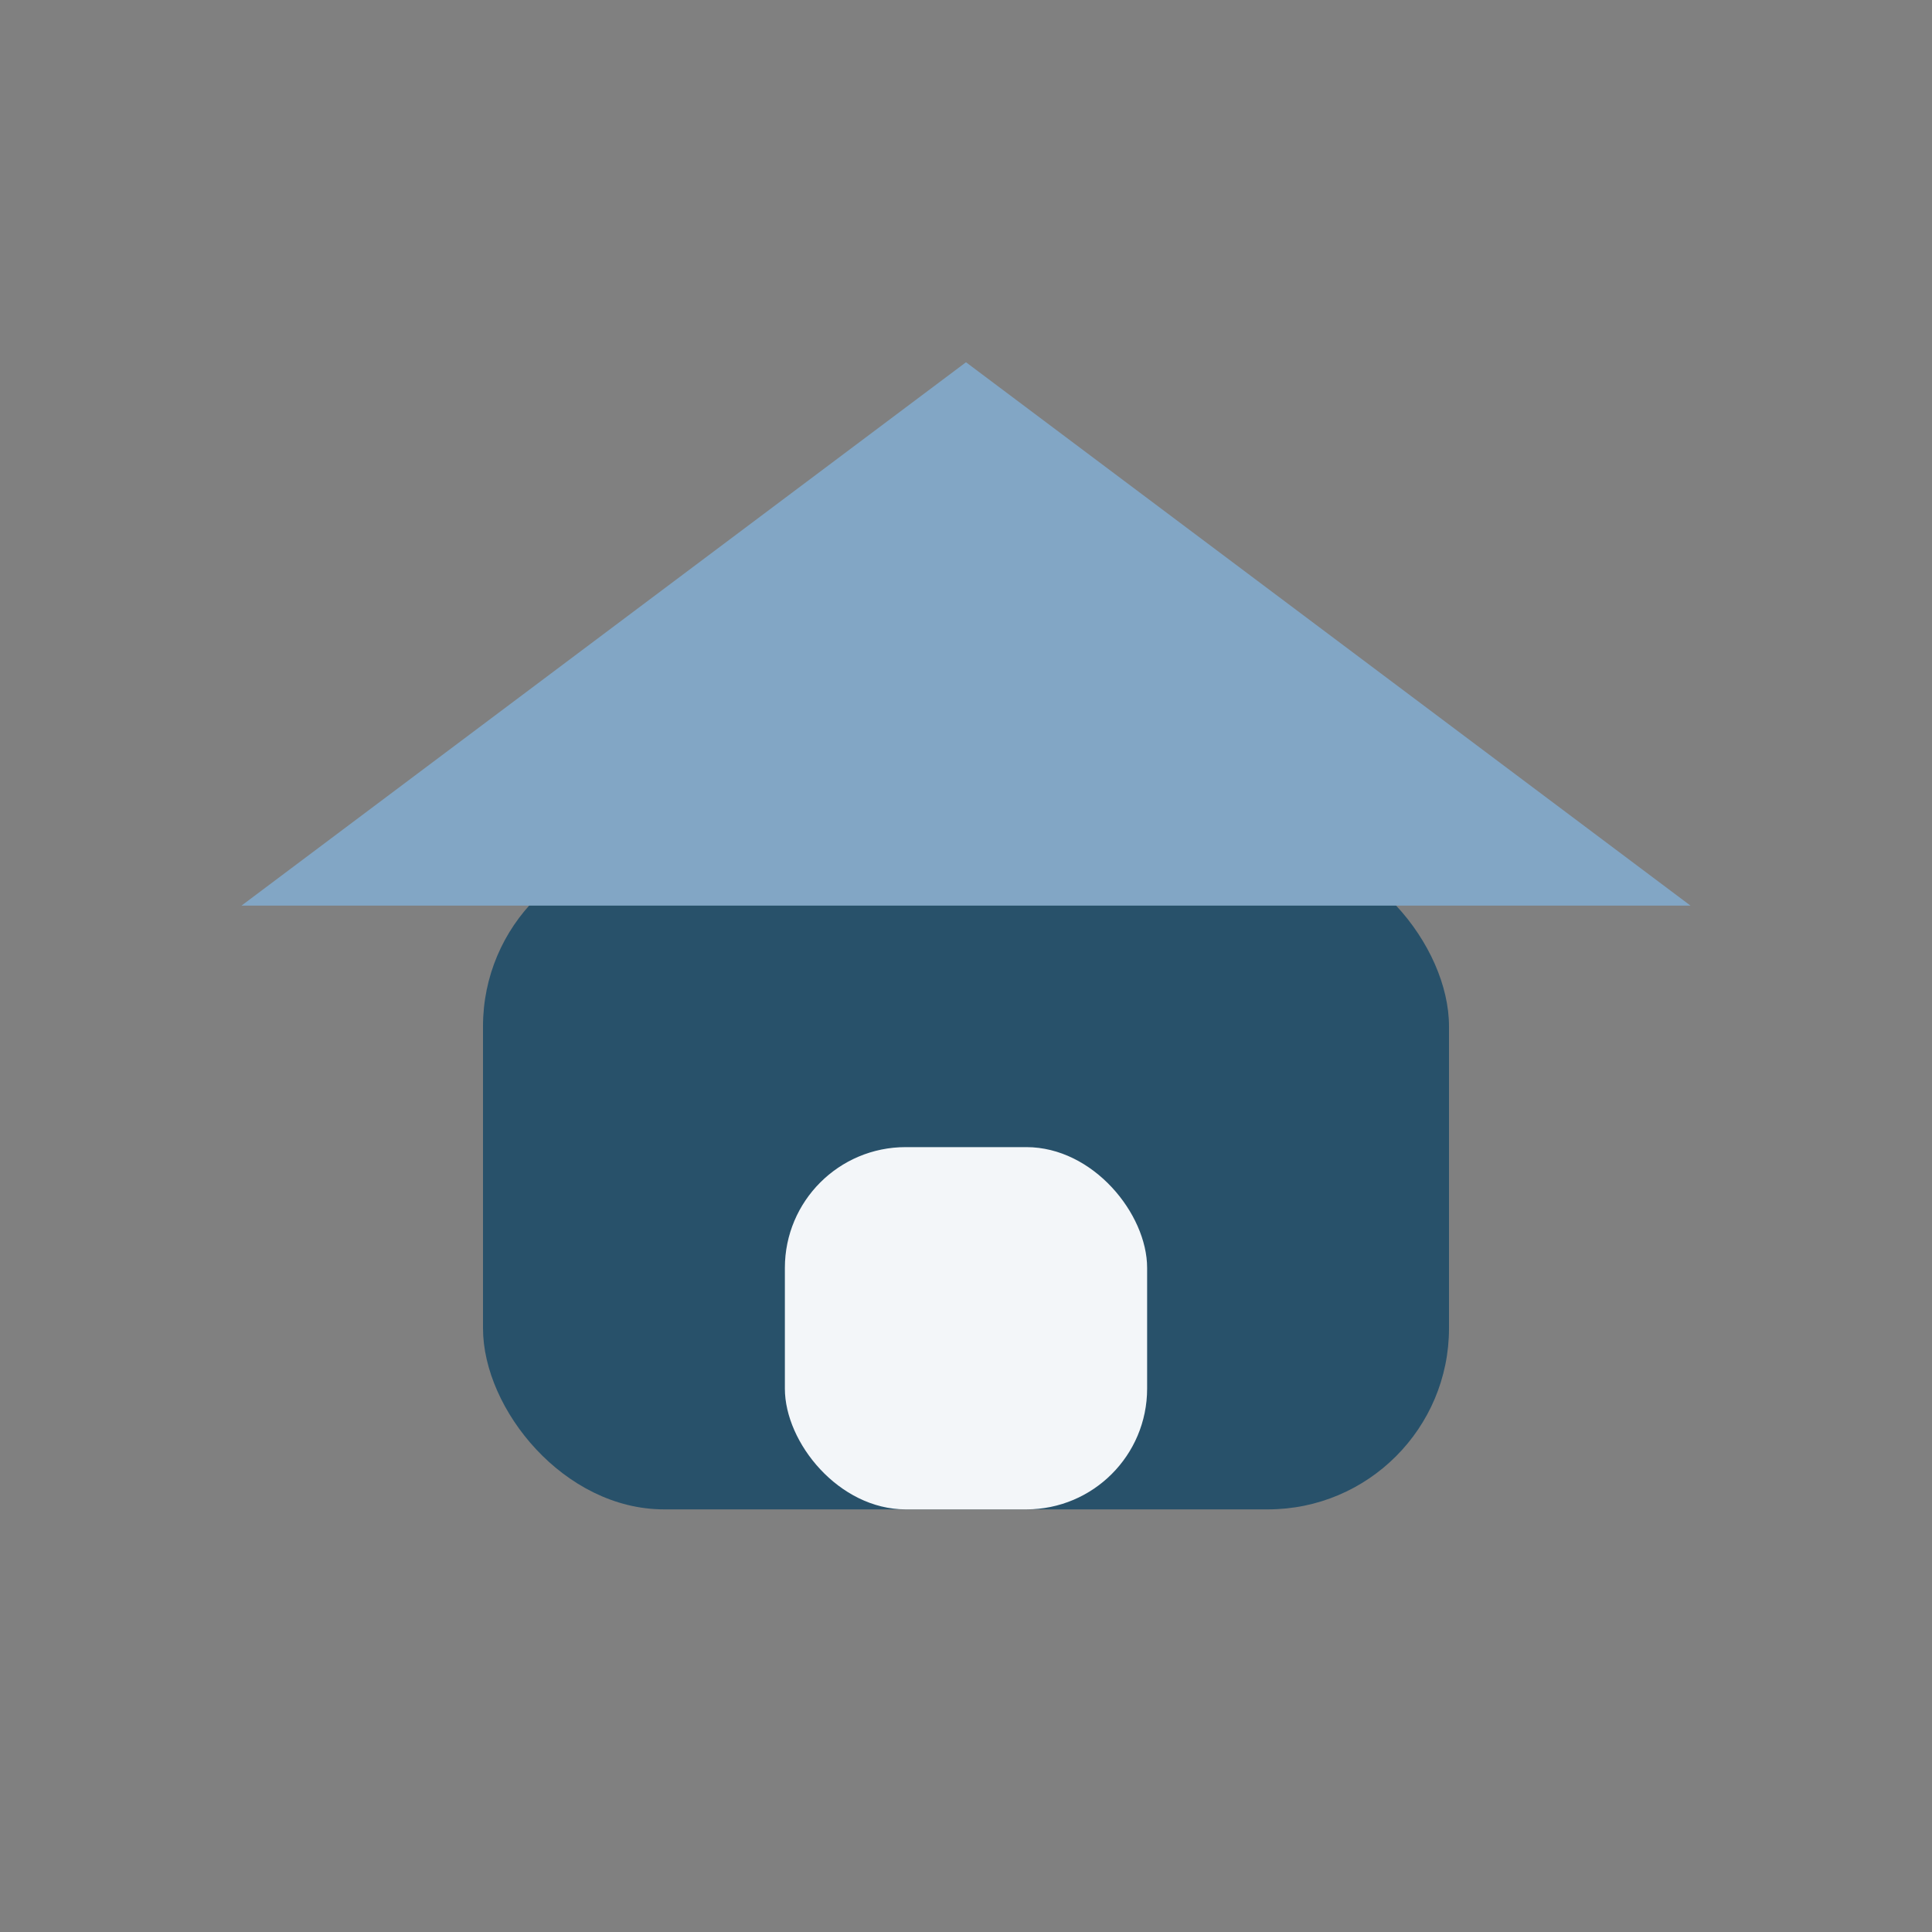
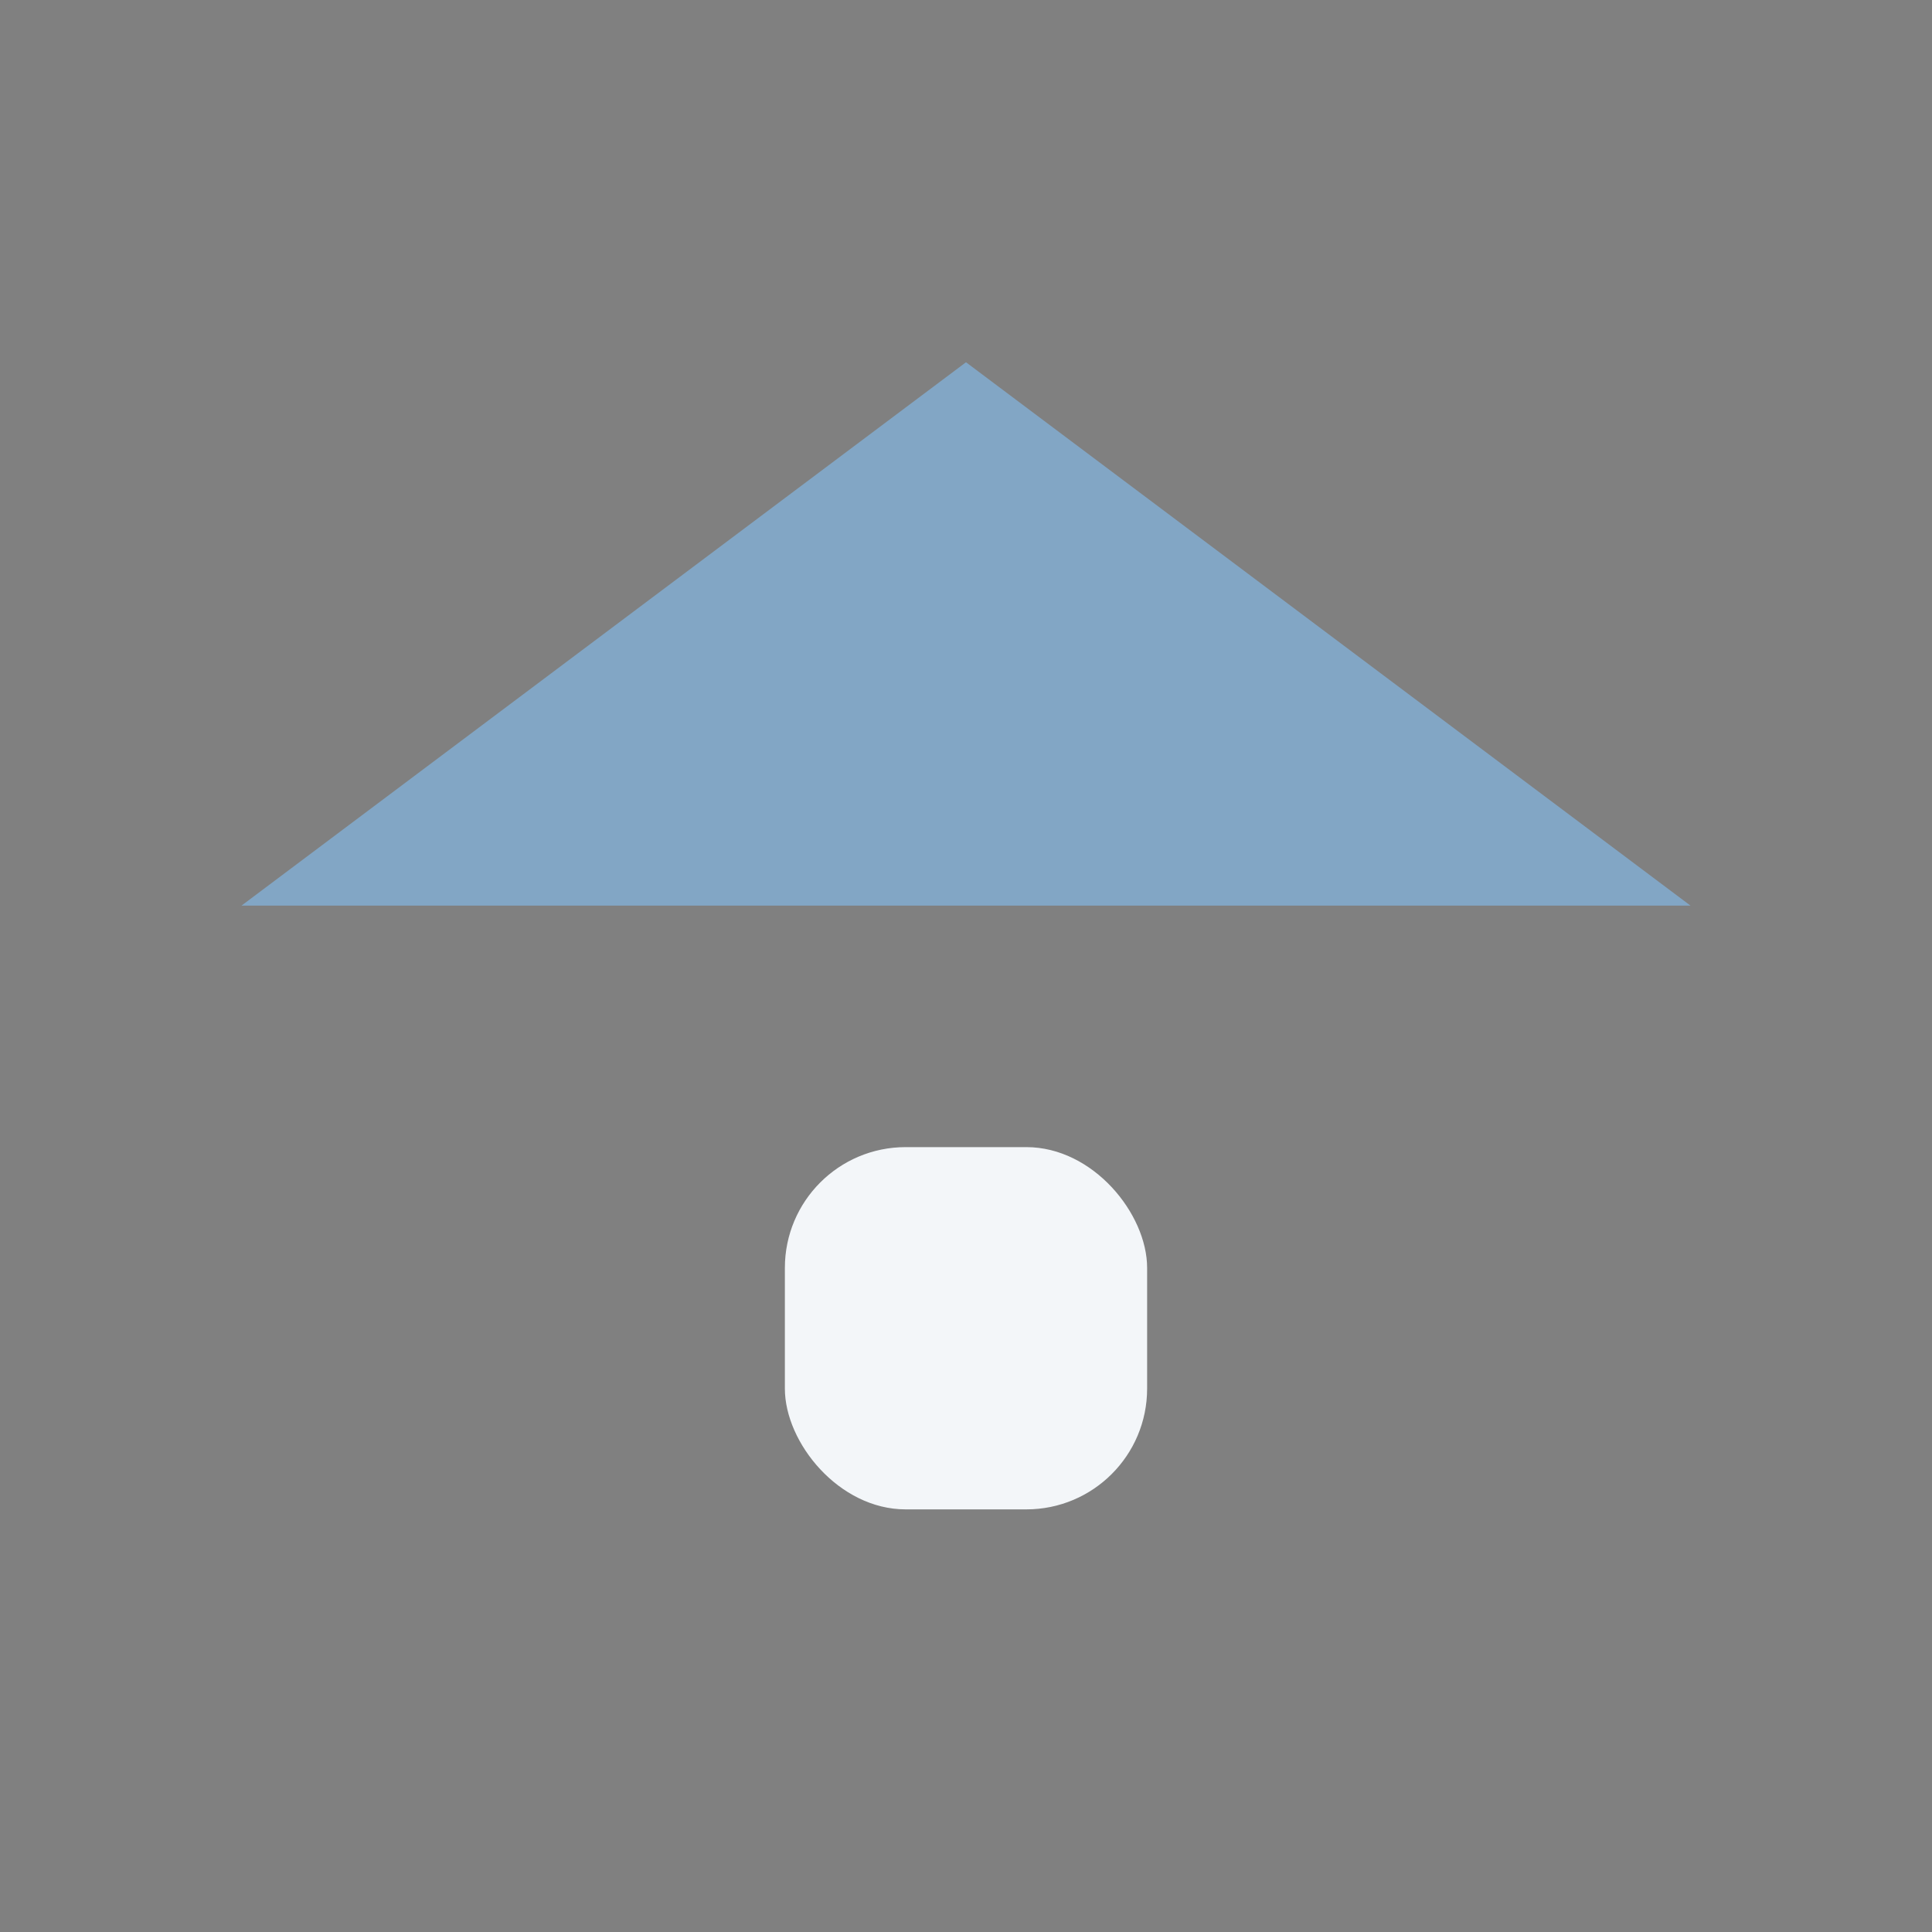
<svg xmlns="http://www.w3.org/2000/svg" width="32" height="32" viewBox="0 0 32 32">
  <rect x="0" y="0" width="32" height="32" fill="#808080" stroke="none" />
-   <rect x="8" y="14" width="16" height="11" rx="3" fill="#28516A" />
  <polygon points="16,6 28,15 4,15" fill="#82A6C5" />
  <rect x="13" y="19" width="6" height="6" rx="2" fill="#F3F6F9" />
</svg>